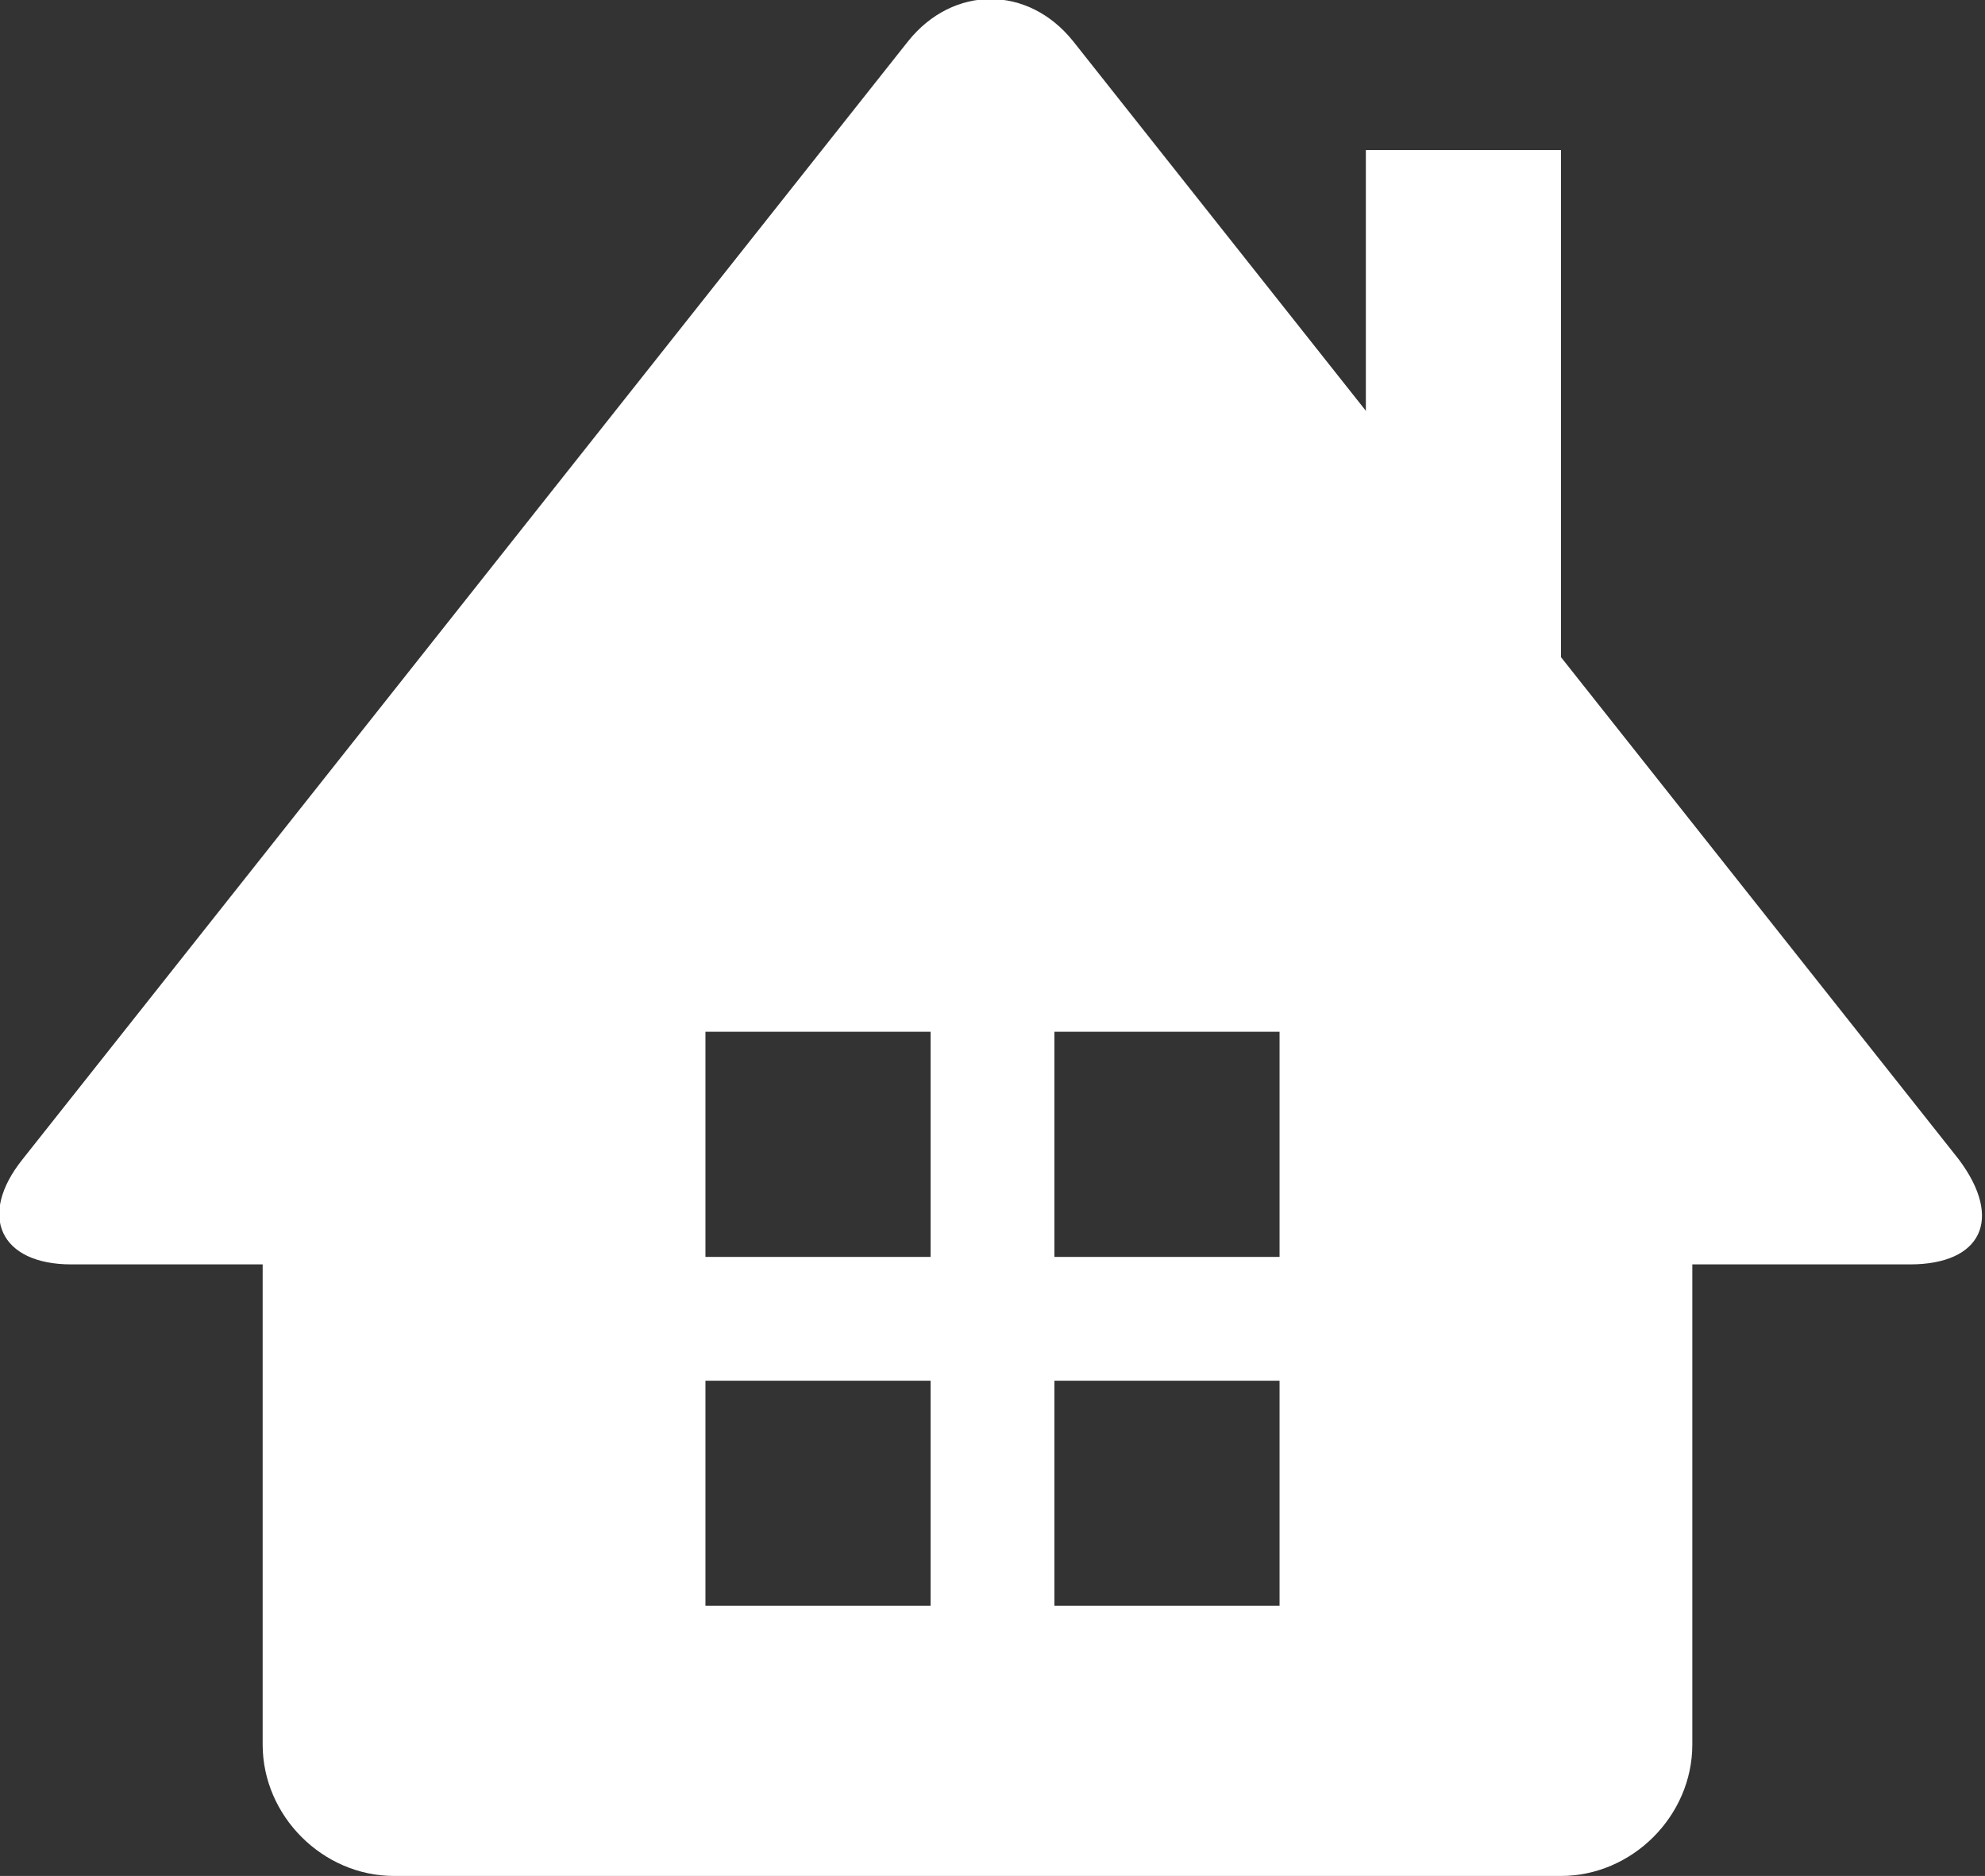
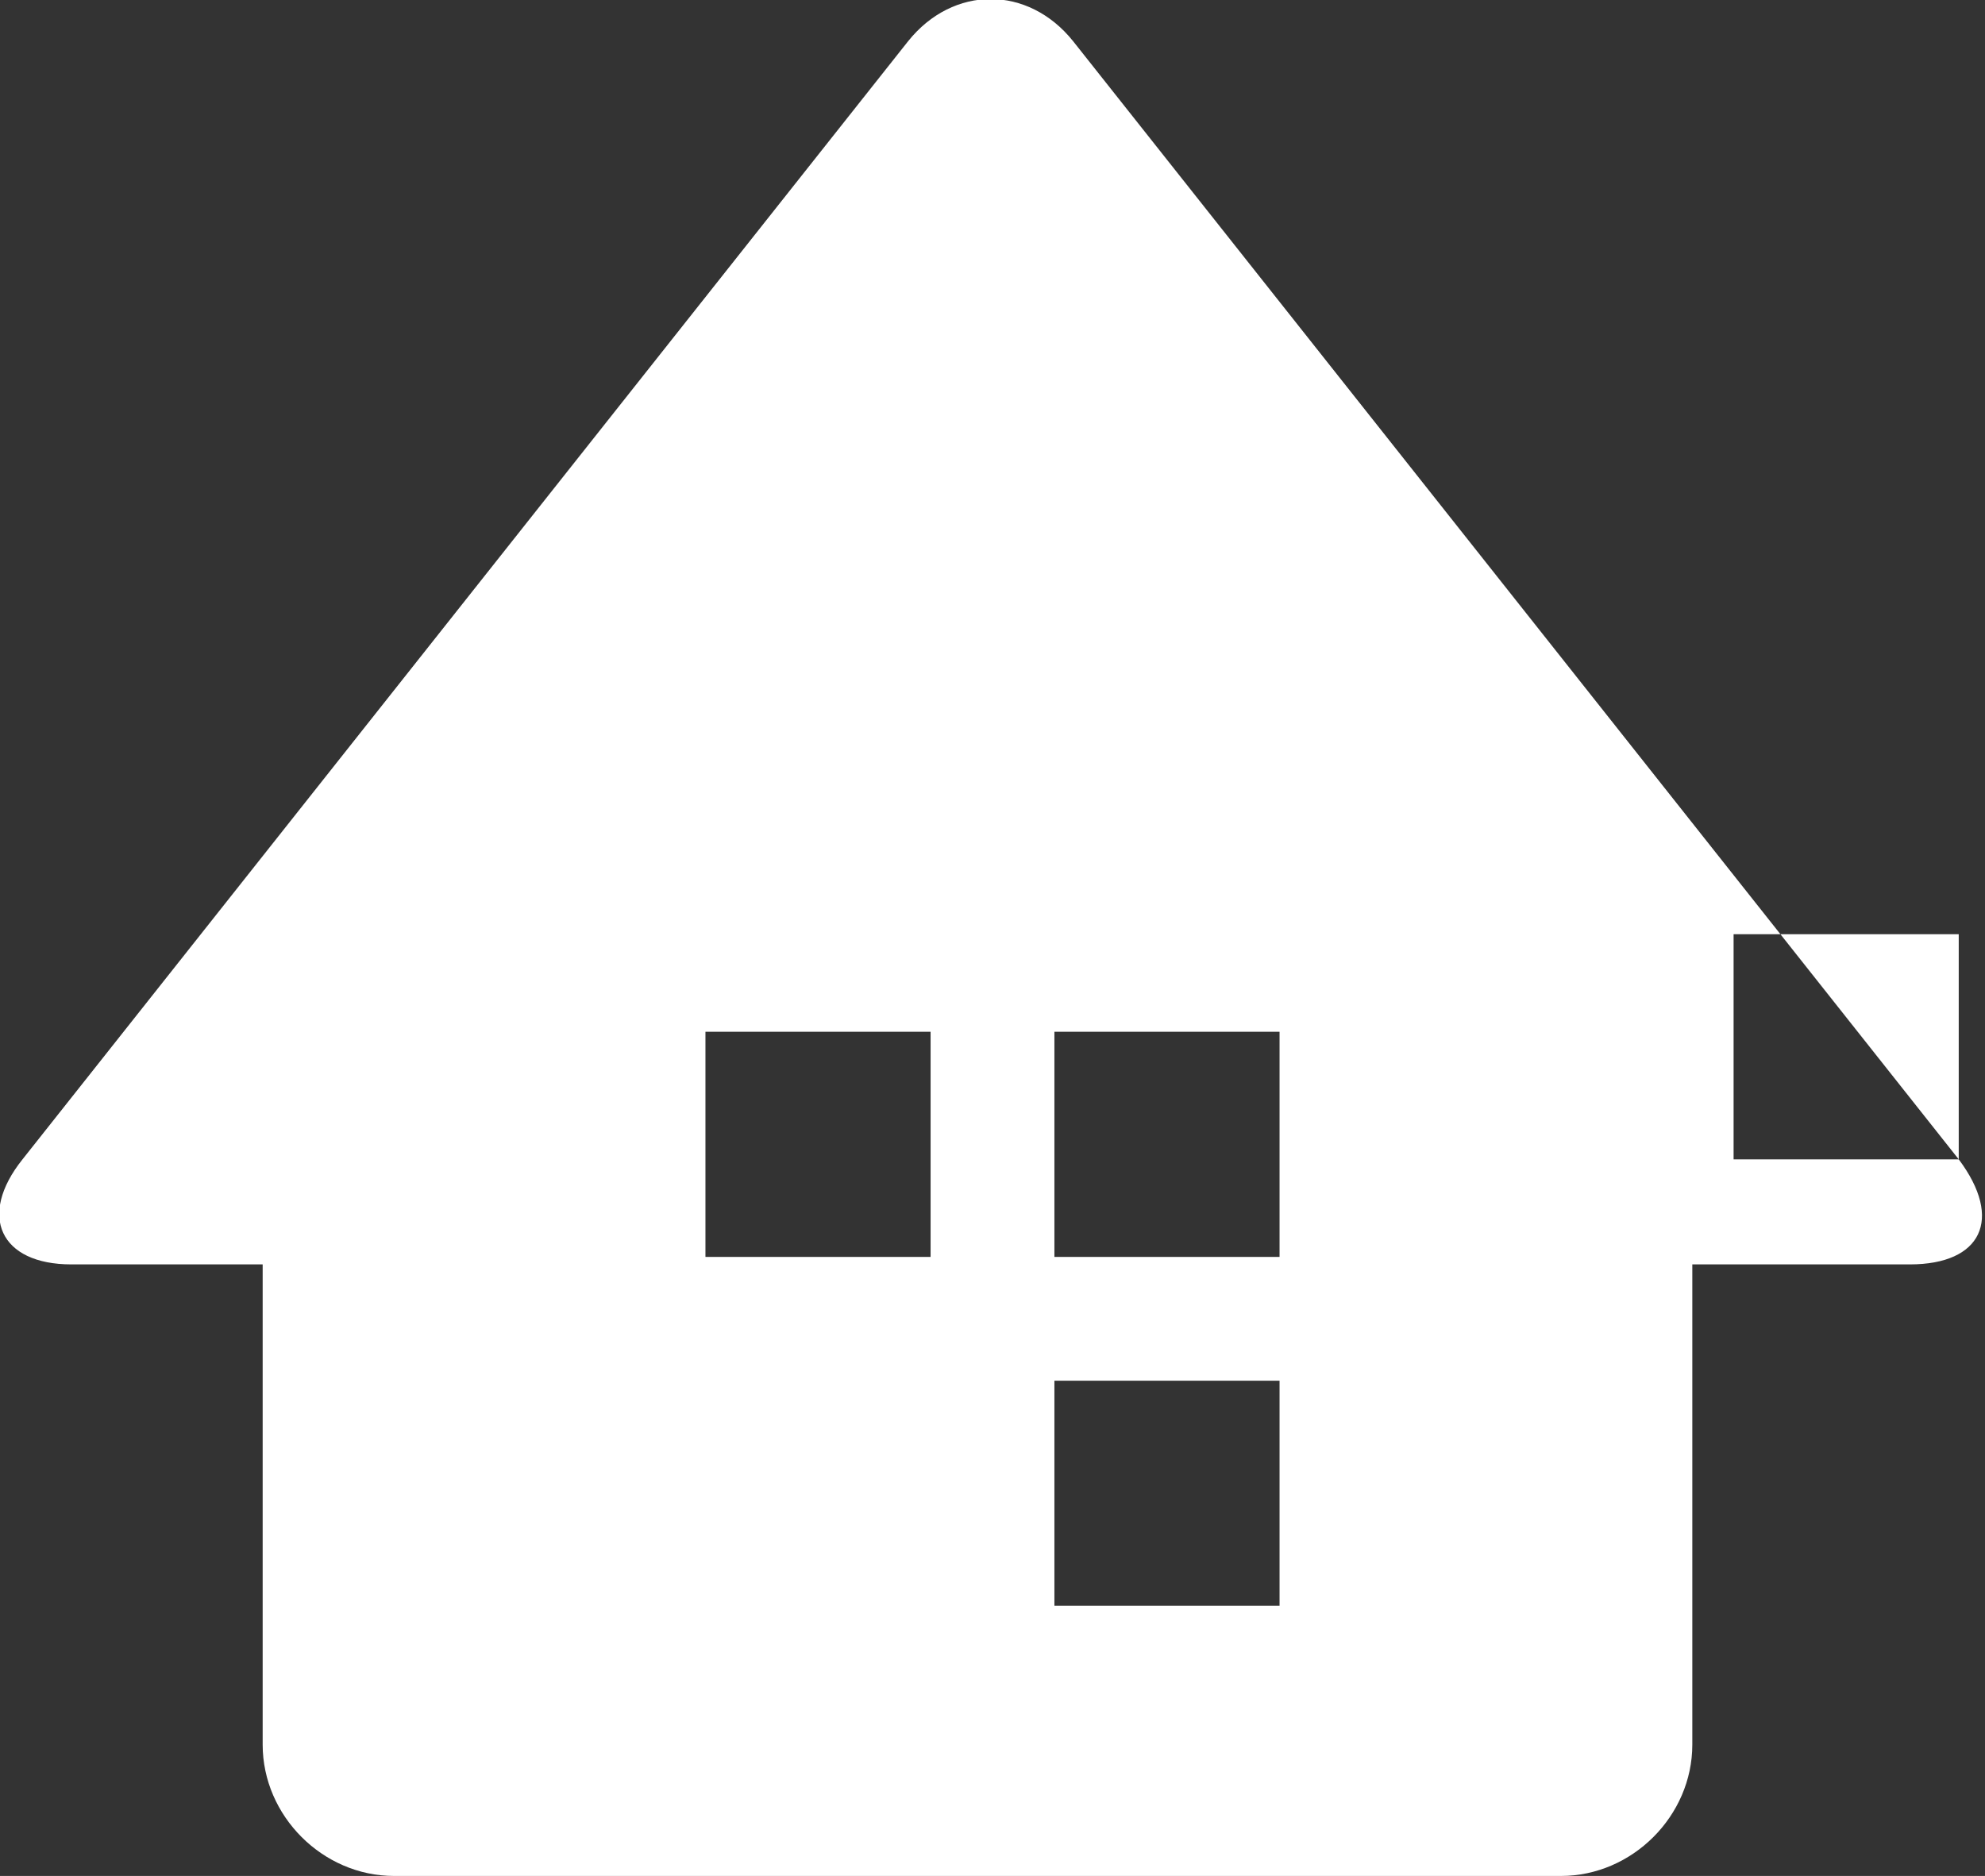
<svg xmlns="http://www.w3.org/2000/svg" id="_レイヤー_1" version="1.1" viewBox="0 0 52.9 50">
  <rect x="0" y="0" width="52.9" height="50" fill="#333333" stroke="none" />
-   <rect x="36.4" y="4" width="5.2" height="17.7" style="fill: #fff;" />
-   <path d="M52.2,30.9L28.6,1.1c-1.2-1.5-3.2-1.5-4.4,0L.6,30.9c-1.2,1.5-.6,2.8,1.3,2.8h5.1v12.8c0,1.9,1.6,3.5,3.5,3.5h31.1c1.9,0,3.5-1.6,3.5-3.5v-12.8h5.8c1.9,0,2.5-1.2,1.3-2.8ZM24.8,42.8h-6v-6h6v6ZM24.8,33.5h-6v-6h6v6ZM34.1,42.8h-6v-6h6v6h0ZM34.1,33.5h-6v-6h6v6h0Z" style="fill: #fff;" />
+   <path d="M52.2,30.9L28.6,1.1c-1.2-1.5-3.2-1.5-4.4,0L.6,30.9c-1.2,1.5-.6,2.8,1.3,2.8h5.1v12.8c0,1.9,1.6,3.5,3.5,3.5h31.1c1.9,0,3.5-1.6,3.5-3.5v-12.8h5.8c1.9,0,2.5-1.2,1.3-2.8Zh-6v-6h6v6ZM24.8,33.5h-6v-6h6v6ZM34.1,42.8h-6v-6h6v6h0ZM34.1,33.5h-6v-6h6v6h0Z" style="fill: #fff;" />
</svg>